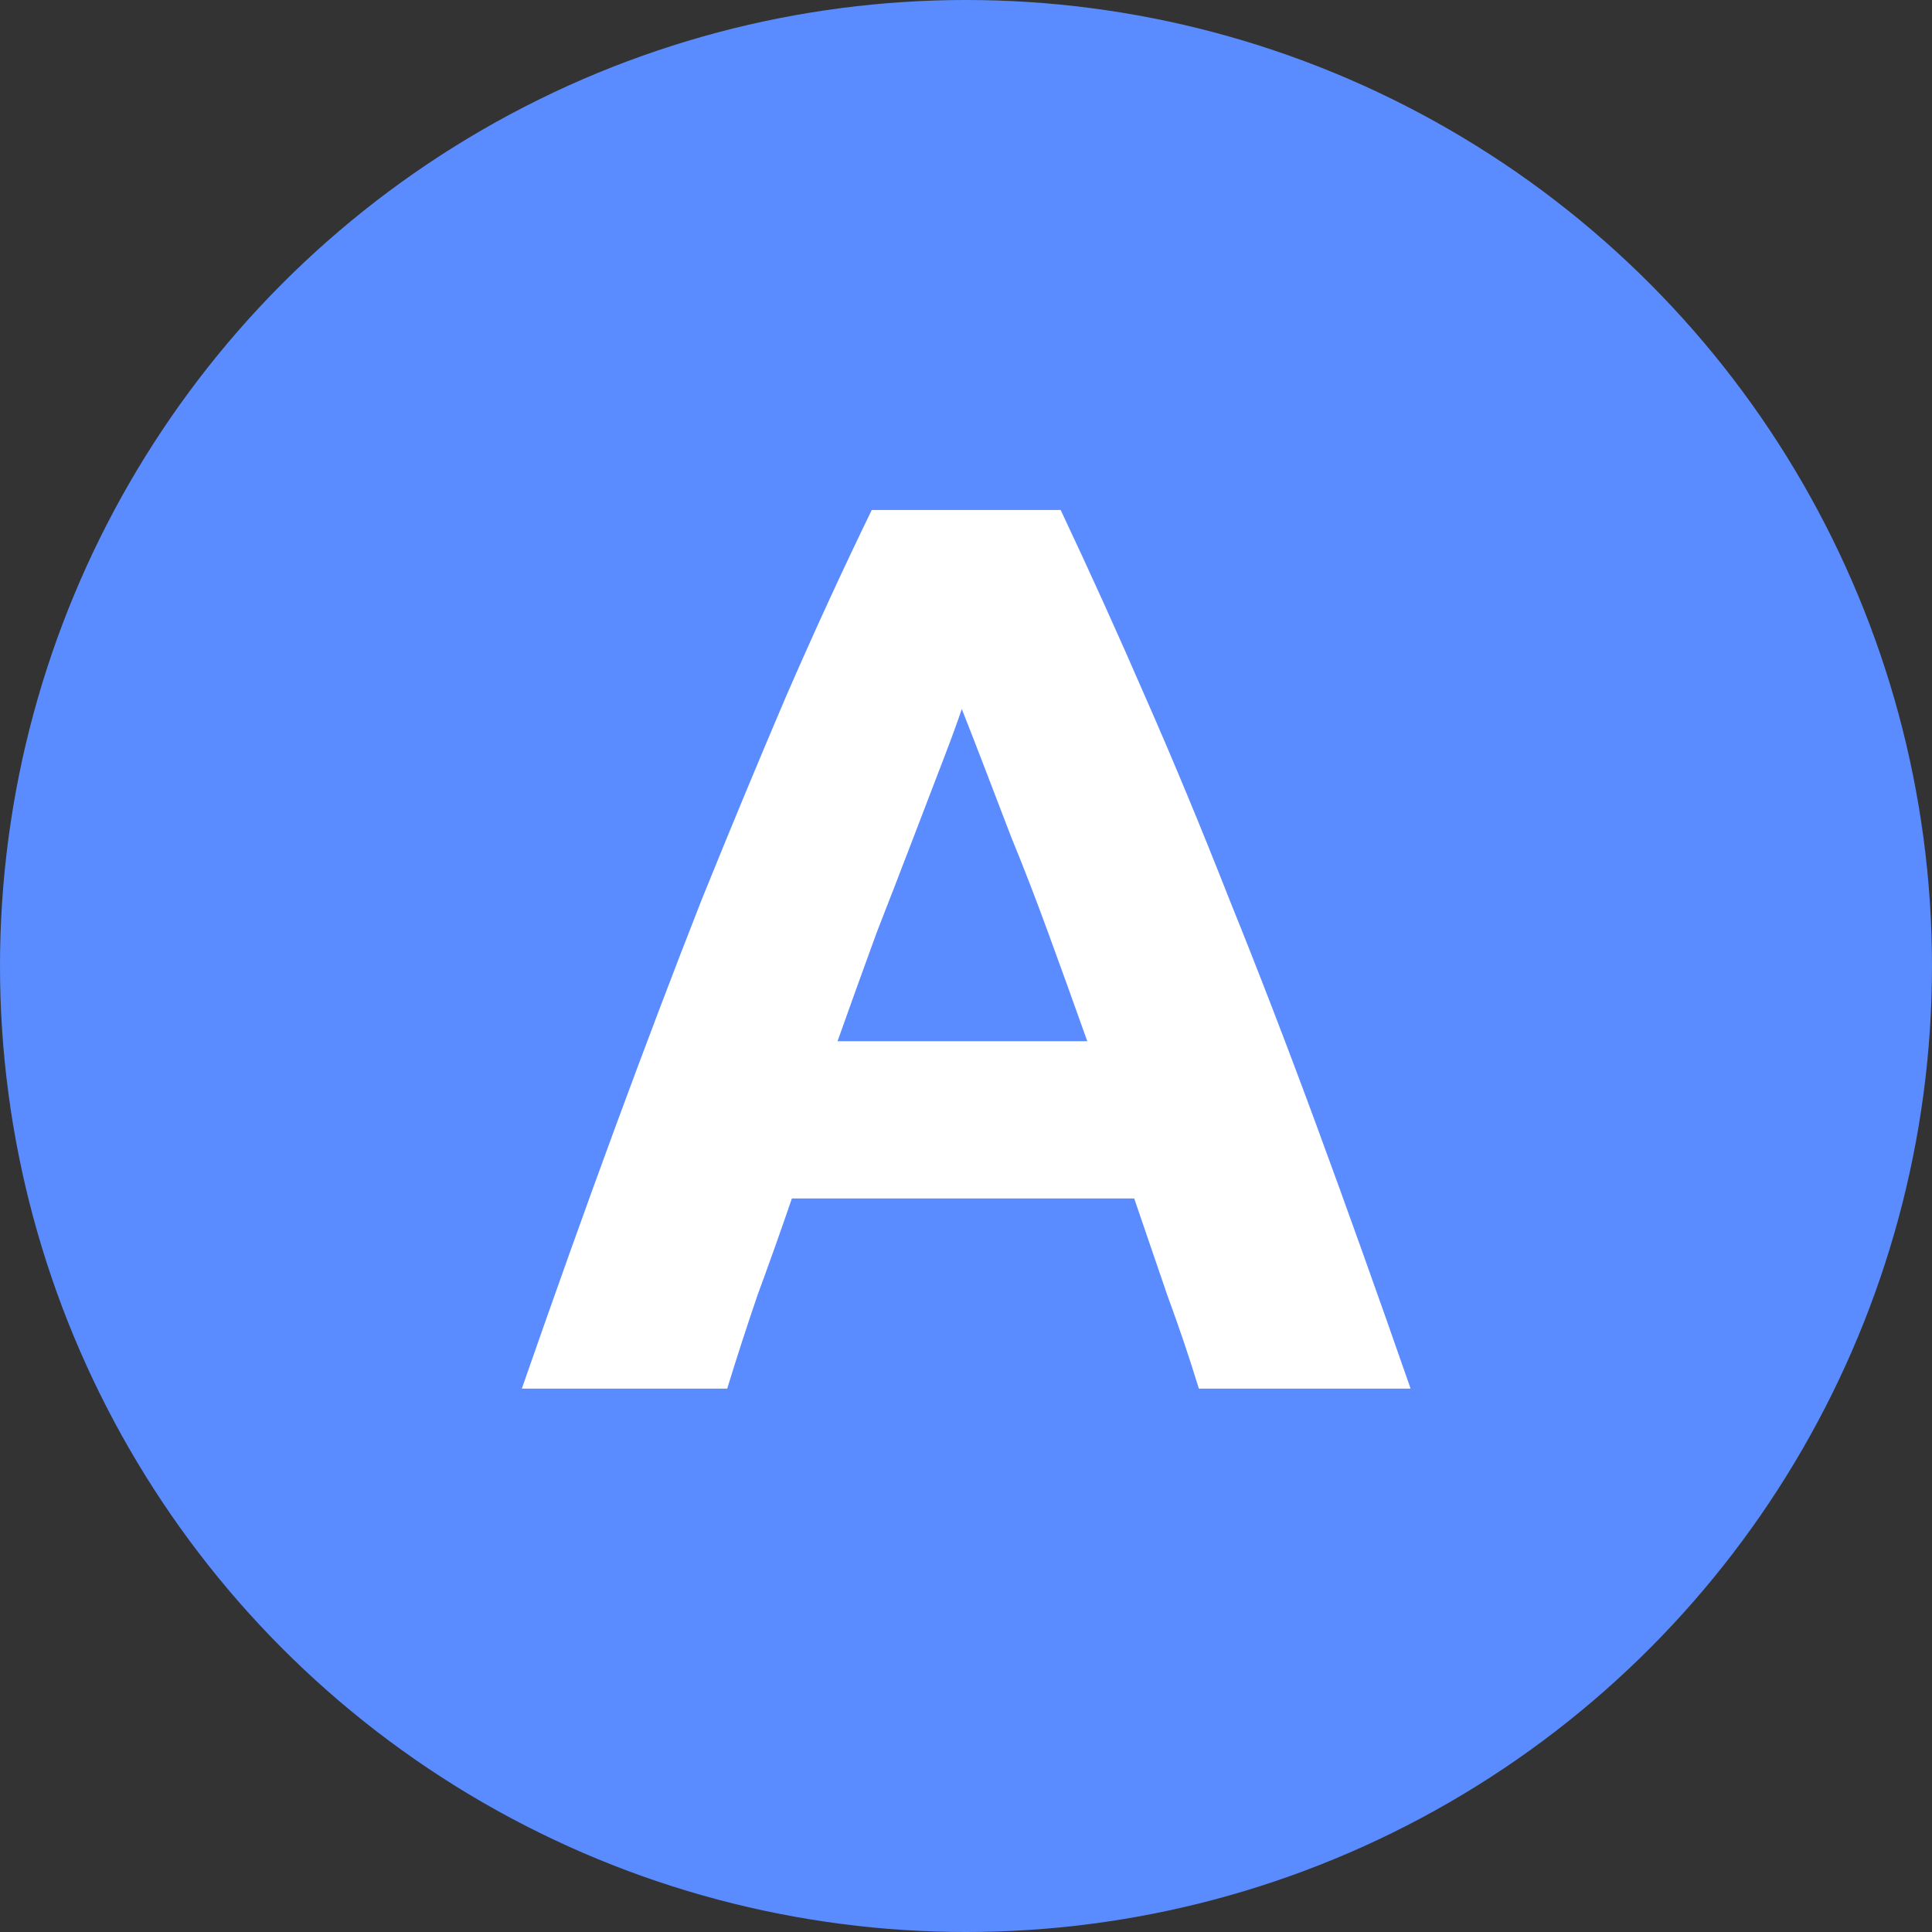
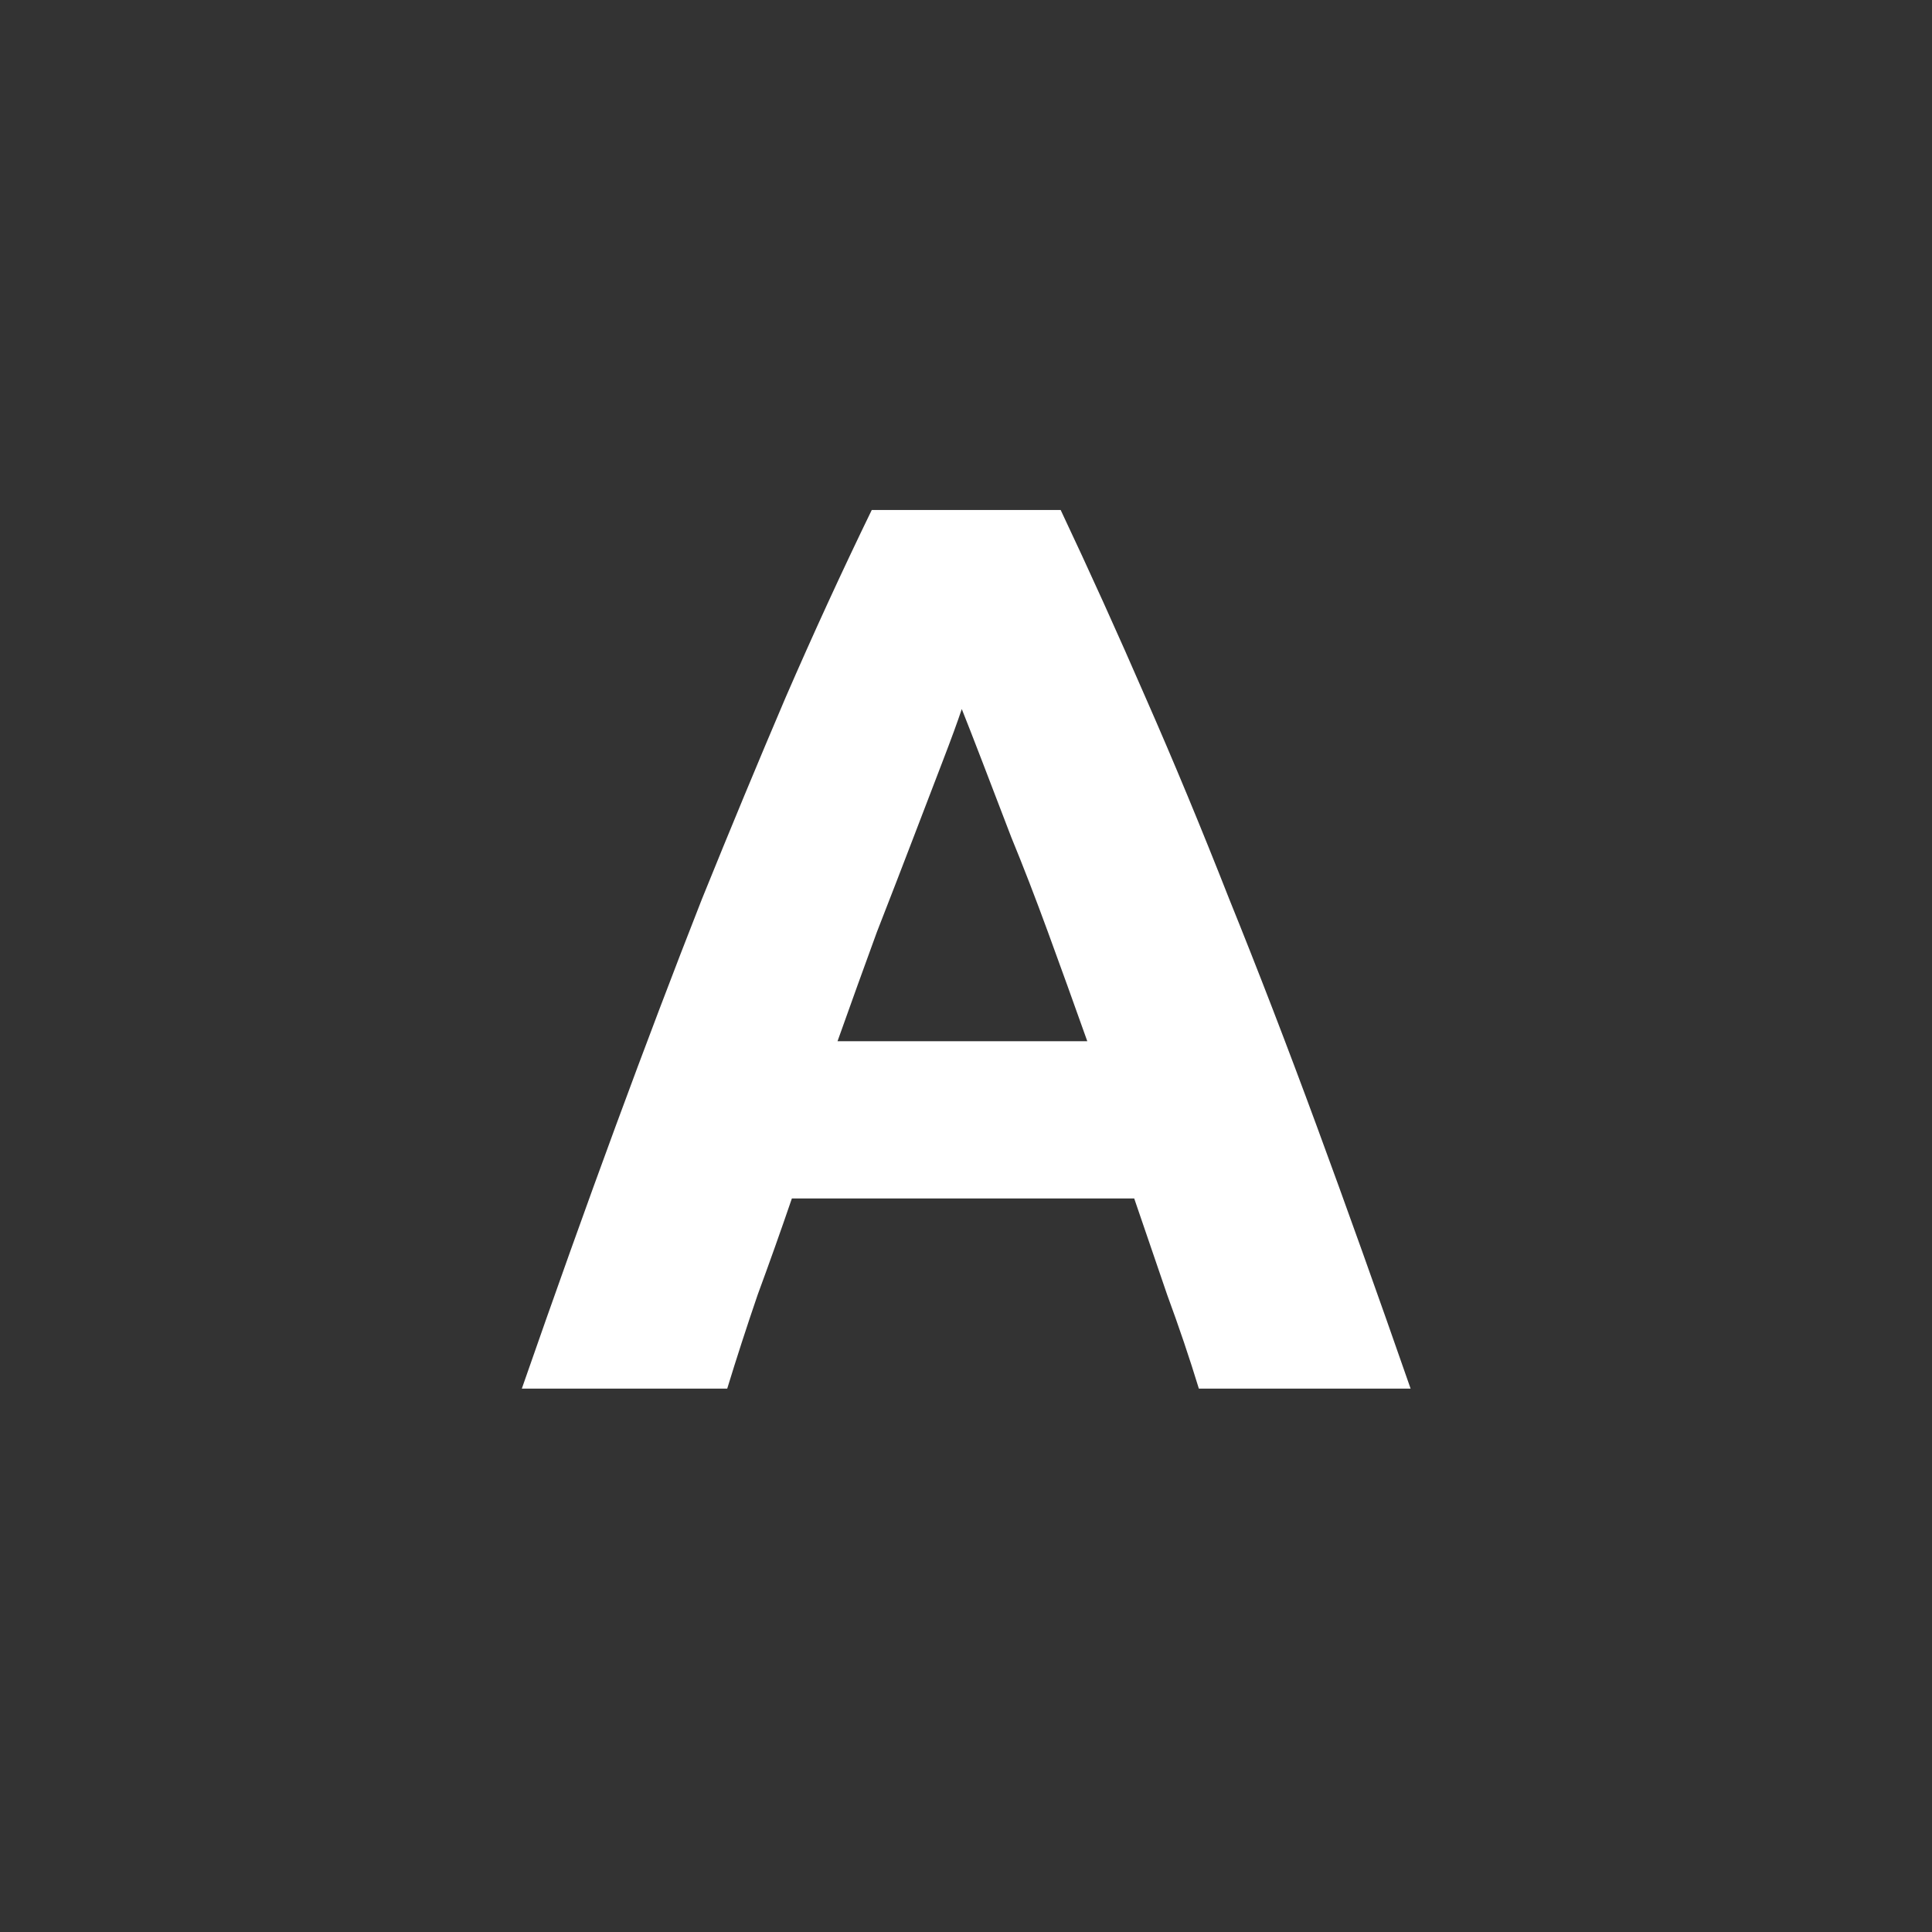
<svg xmlns="http://www.w3.org/2000/svg" width="32" height="32" viewBox="0 0 32 32" fill="none">
  <rect x="0" y="0" width="32" height="32" fill="#333333" stroke="none" />
-   <circle cx="16" cy="16" r="16" fill="#5A8CFF" />
  <path d="M19.857 23C19.703 22.496 19.528 21.978 19.332 21.446C19.15 20.914 18.968 20.382 18.786 19.85H13.116C12.934 20.382 12.745 20.914 12.549 21.446C12.367 21.978 12.199 22.496 12.045 23H8.643C9.189 21.432 9.707 19.983 10.197 18.653C10.687 17.323 11.163 16.07 11.625 14.894C12.101 13.718 12.563 12.605 13.011 11.555C13.473 10.491 13.949 9.455 14.439 8.447H17.568C18.044 9.455 18.513 10.491 18.975 11.555C19.437 12.605 19.899 13.718 20.361 14.894C20.837 16.07 21.32 17.323 21.81 18.653C22.3 19.983 22.818 21.432 23.364 23H19.857ZM15.93 11.744C15.86 11.954 15.755 12.241 15.615 12.605C15.475 12.969 15.314 13.389 15.132 13.865C14.95 14.341 14.747 14.866 14.523 15.44C14.313 16.014 14.096 16.616 13.872 17.246H18.009C17.785 16.616 17.568 16.014 17.358 15.44C17.148 14.866 16.945 14.341 16.749 13.865C16.567 13.389 16.406 12.969 16.266 12.605C16.126 12.241 16.014 11.954 15.93 11.744Z" fill="white" />
</svg>